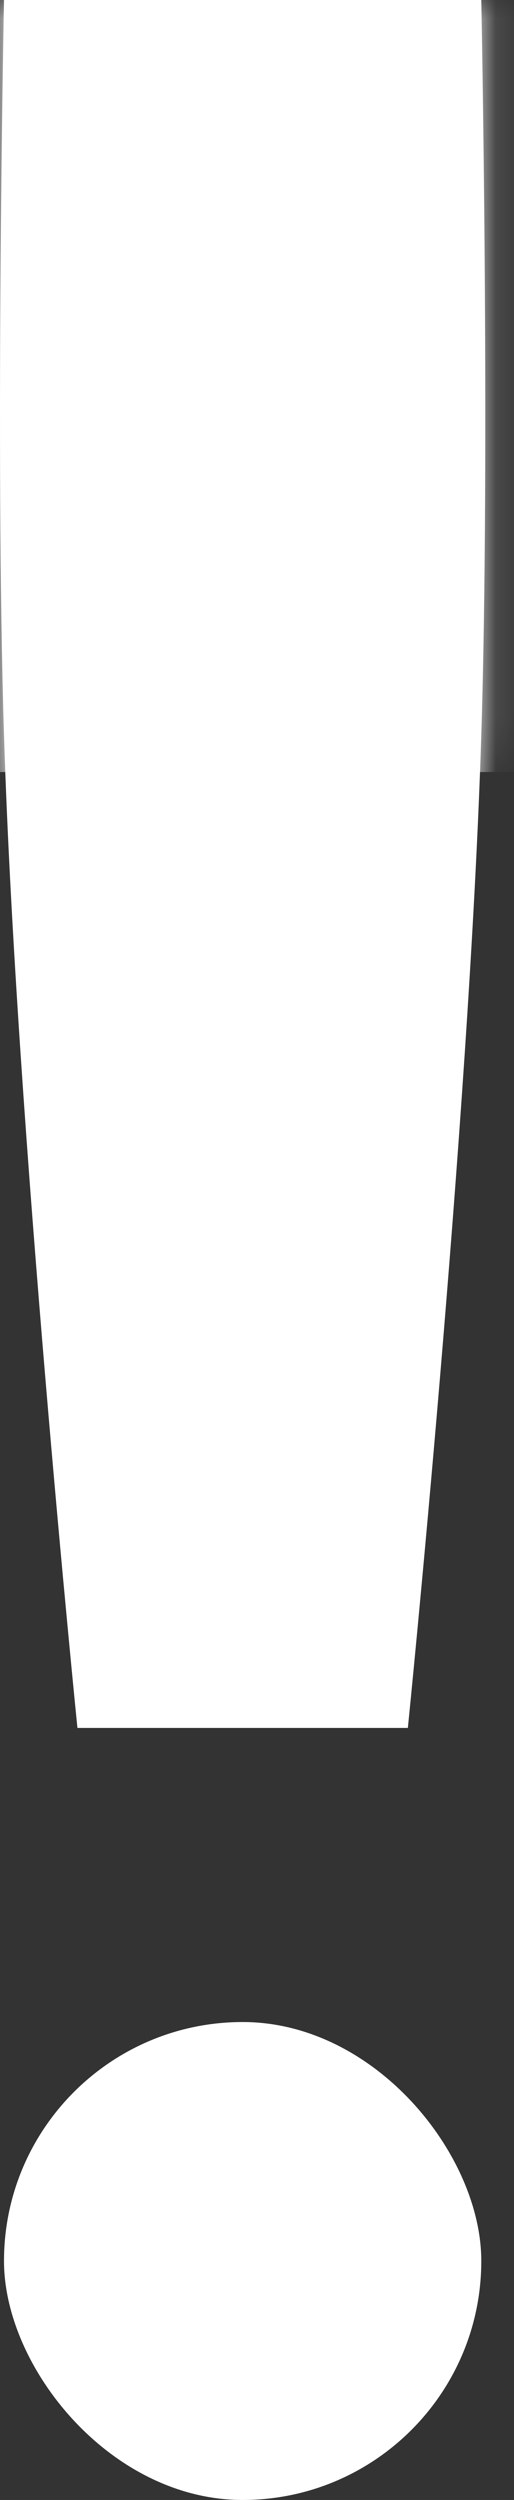
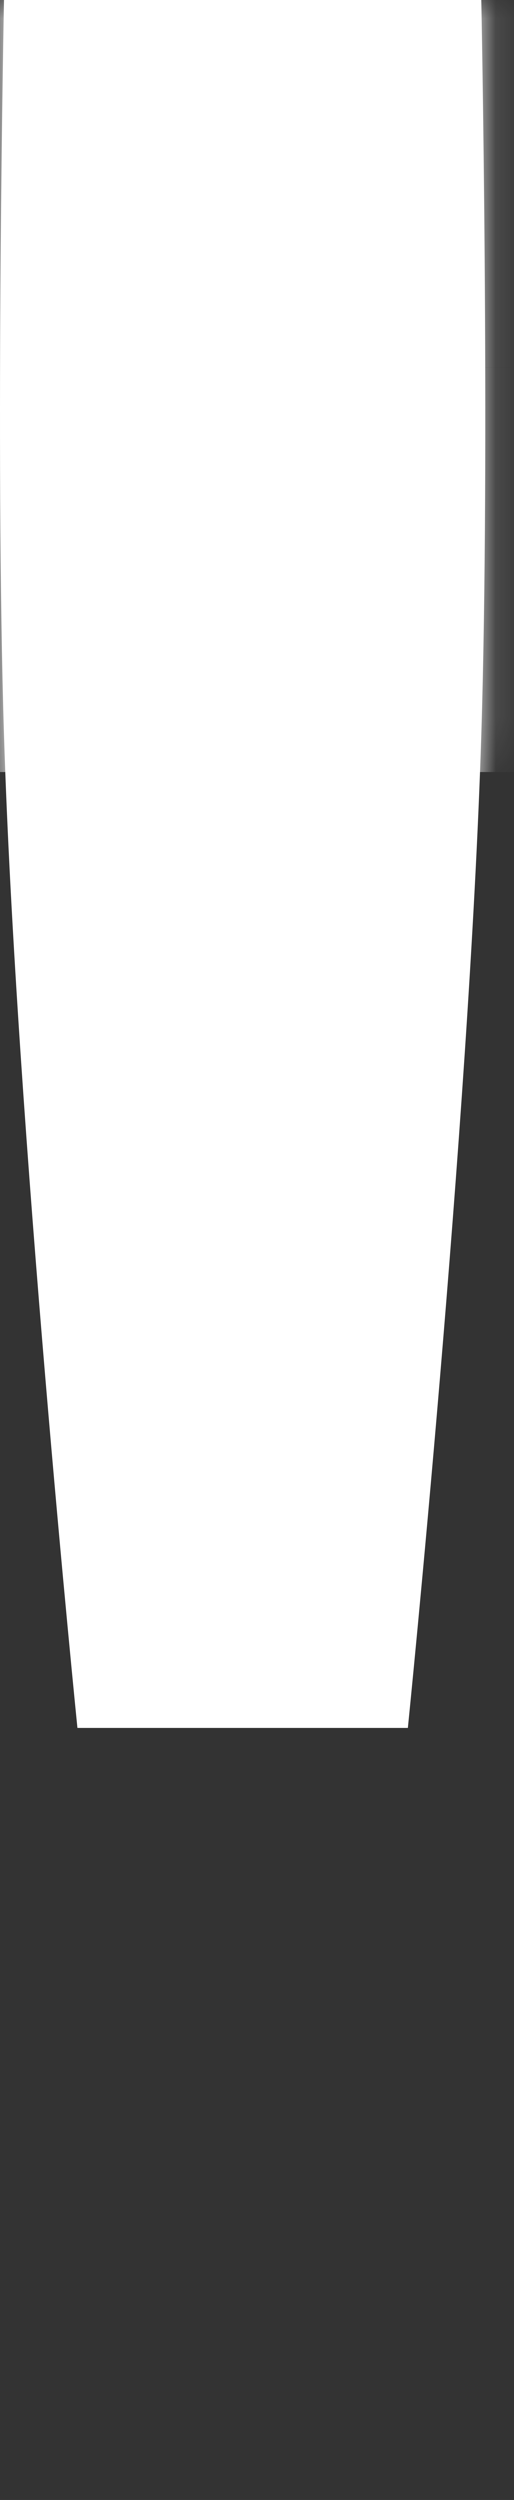
<svg xmlns="http://www.w3.org/2000/svg" width="14" height="68" viewBox="0 0 14 68" fill="none">
  <rect x="0" y="0" width="14" height="68" fill="#333333" stroke="none" />
-   <rect x="0.109" y="55" width="13" height="13" rx="6.5" fill="white" />
  <path d="M0.109 20C0.441 30.568 2.109 47 2.109 47H11.109C11.109 47 12.777 30.568 13.109 20C13.354 12.193 13.109 0 13.109 0H0.109C0.109 0 -0.136 12.193 0.109 20Z" fill="white" />
  <mask id="mask0_667_1142" style="mask-type:alpha" maskUnits="userSpaceOnUse" x="0" y="0" width="14" height="47">
    <path d="M0.109 20L2.109 47H11.109L13.109 20V0H0.109V20Z" fill="#FFE100" />
  </mask>
  <g mask="url(#mask0_667_1142)">
    <rect x="-3" y="10" width="22" height="11" fill="white" />
-     <rect x="-3" y="10" width="22" height="11" fill="white" />
-     <rect x="-3" y="-1" width="22" height="11" fill="white" />
    <rect x="-3" y="-1" width="22" height="11" fill="white" />
  </g>
</svg>